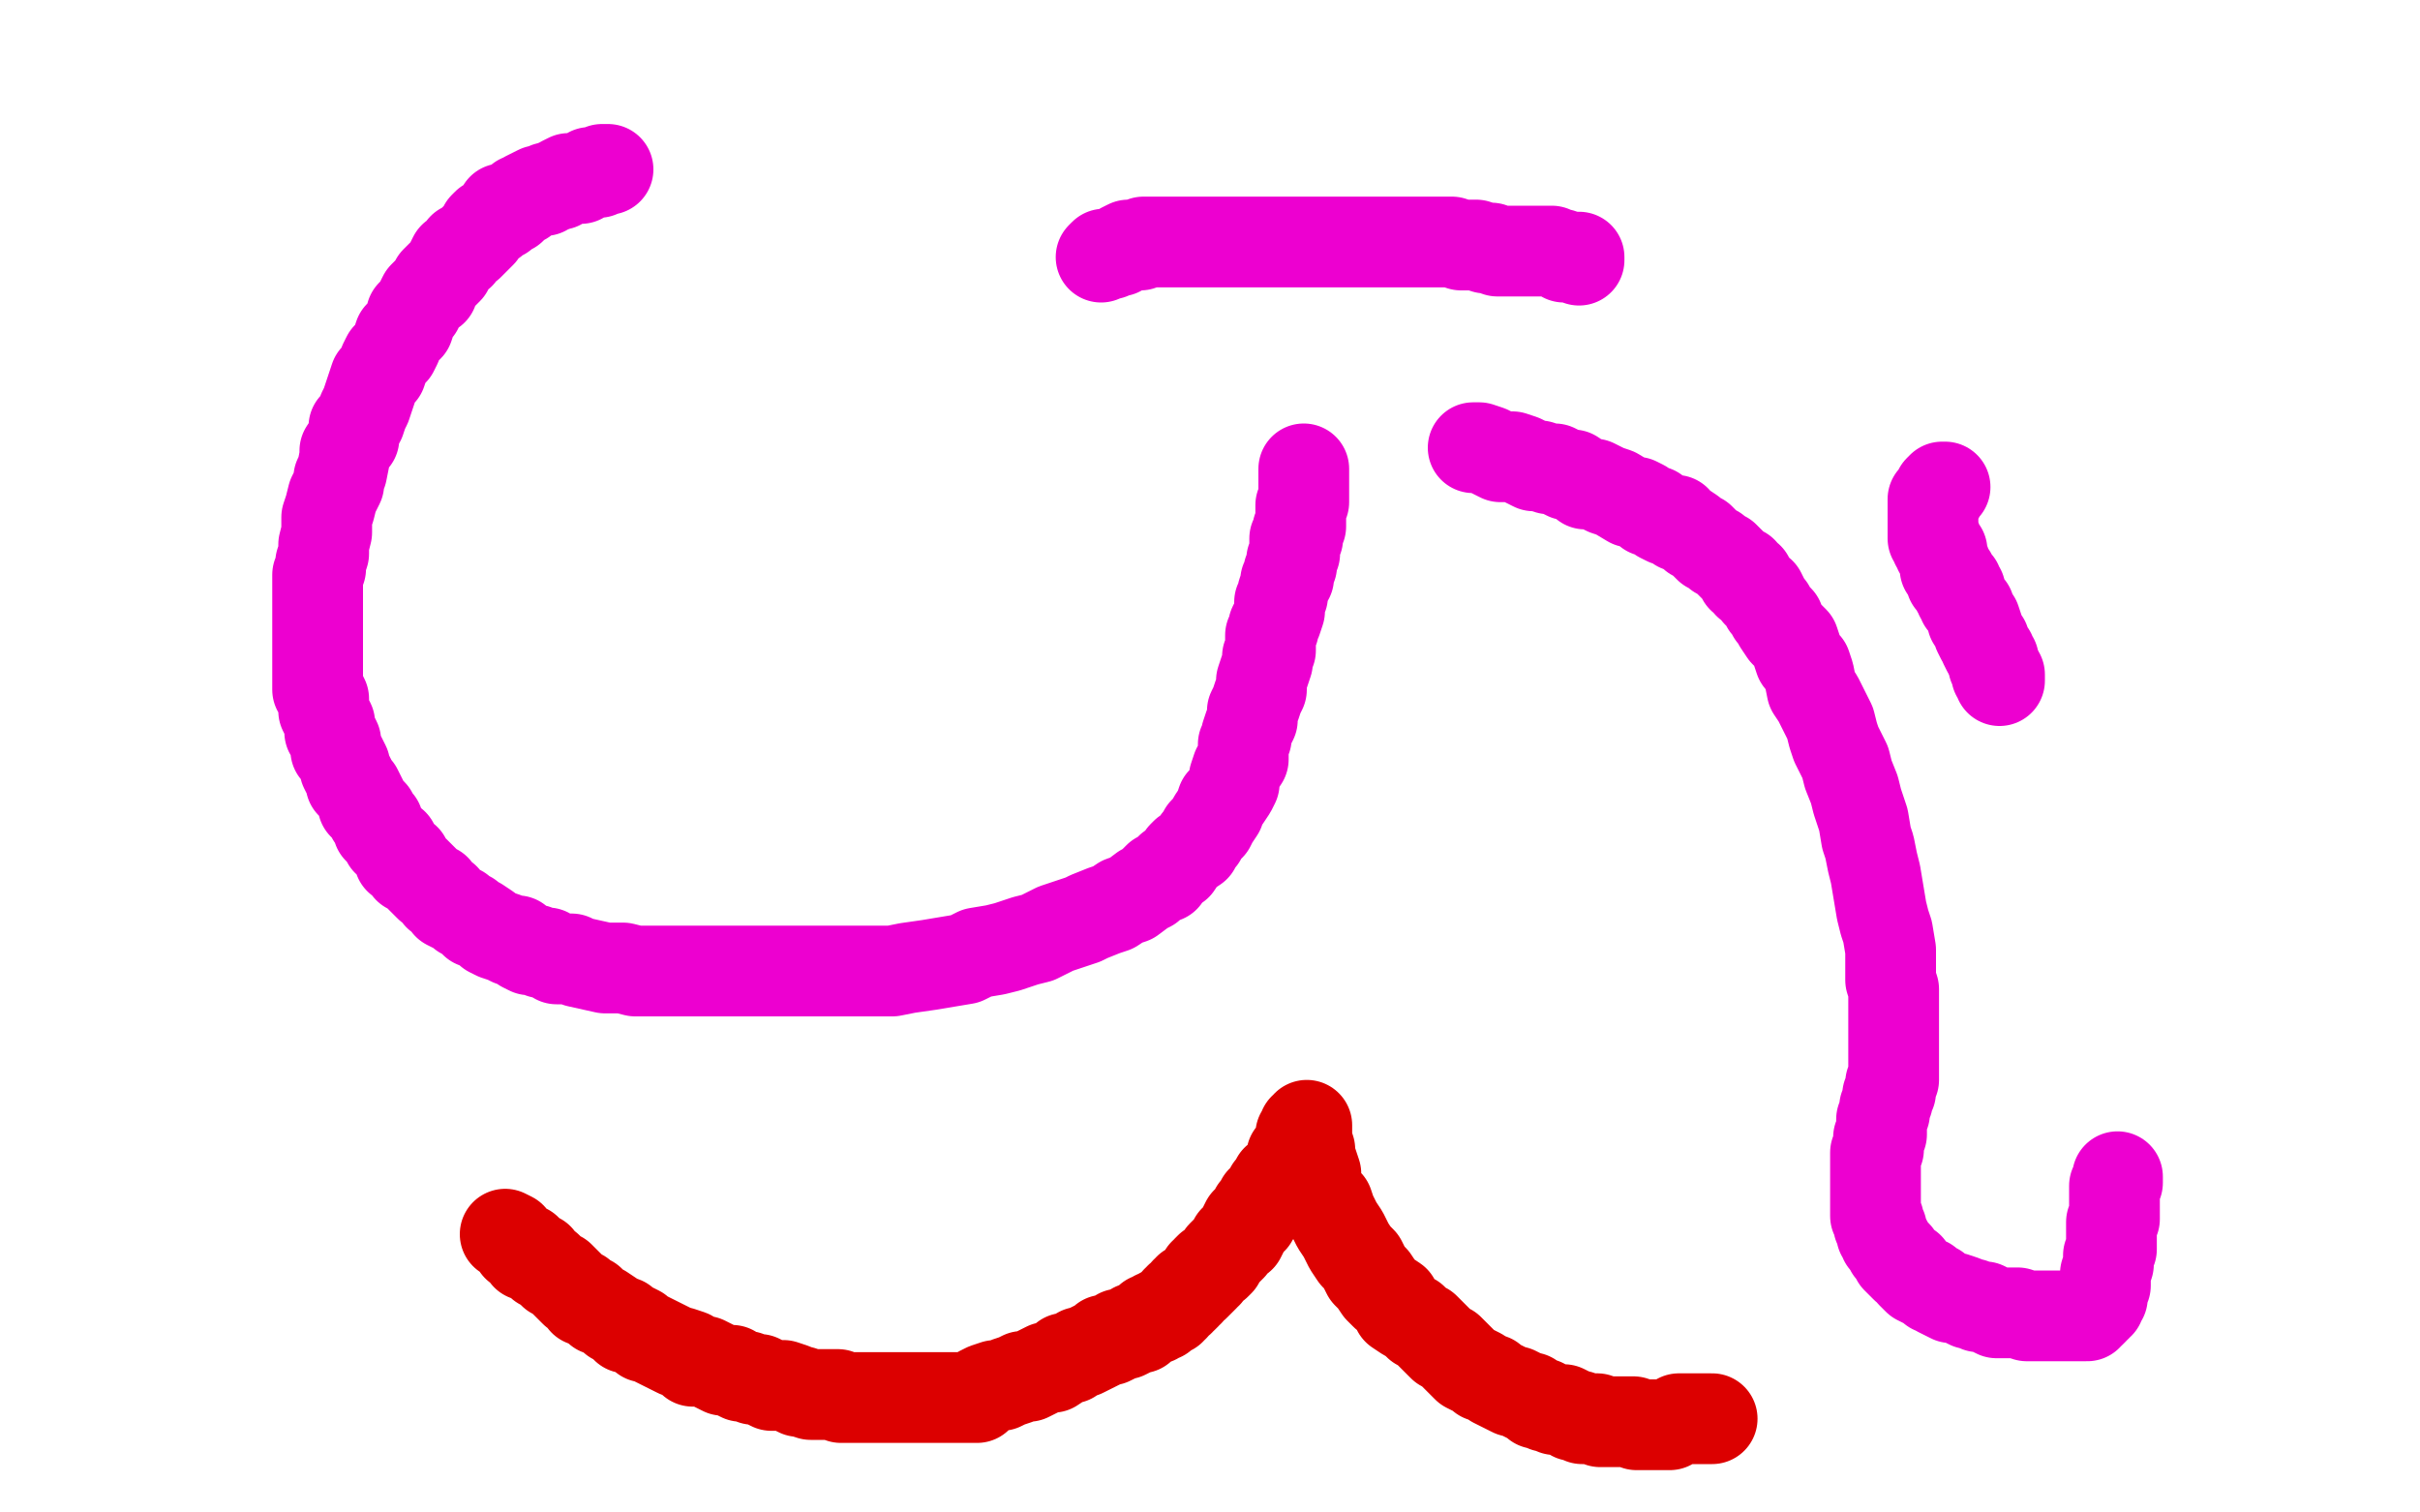
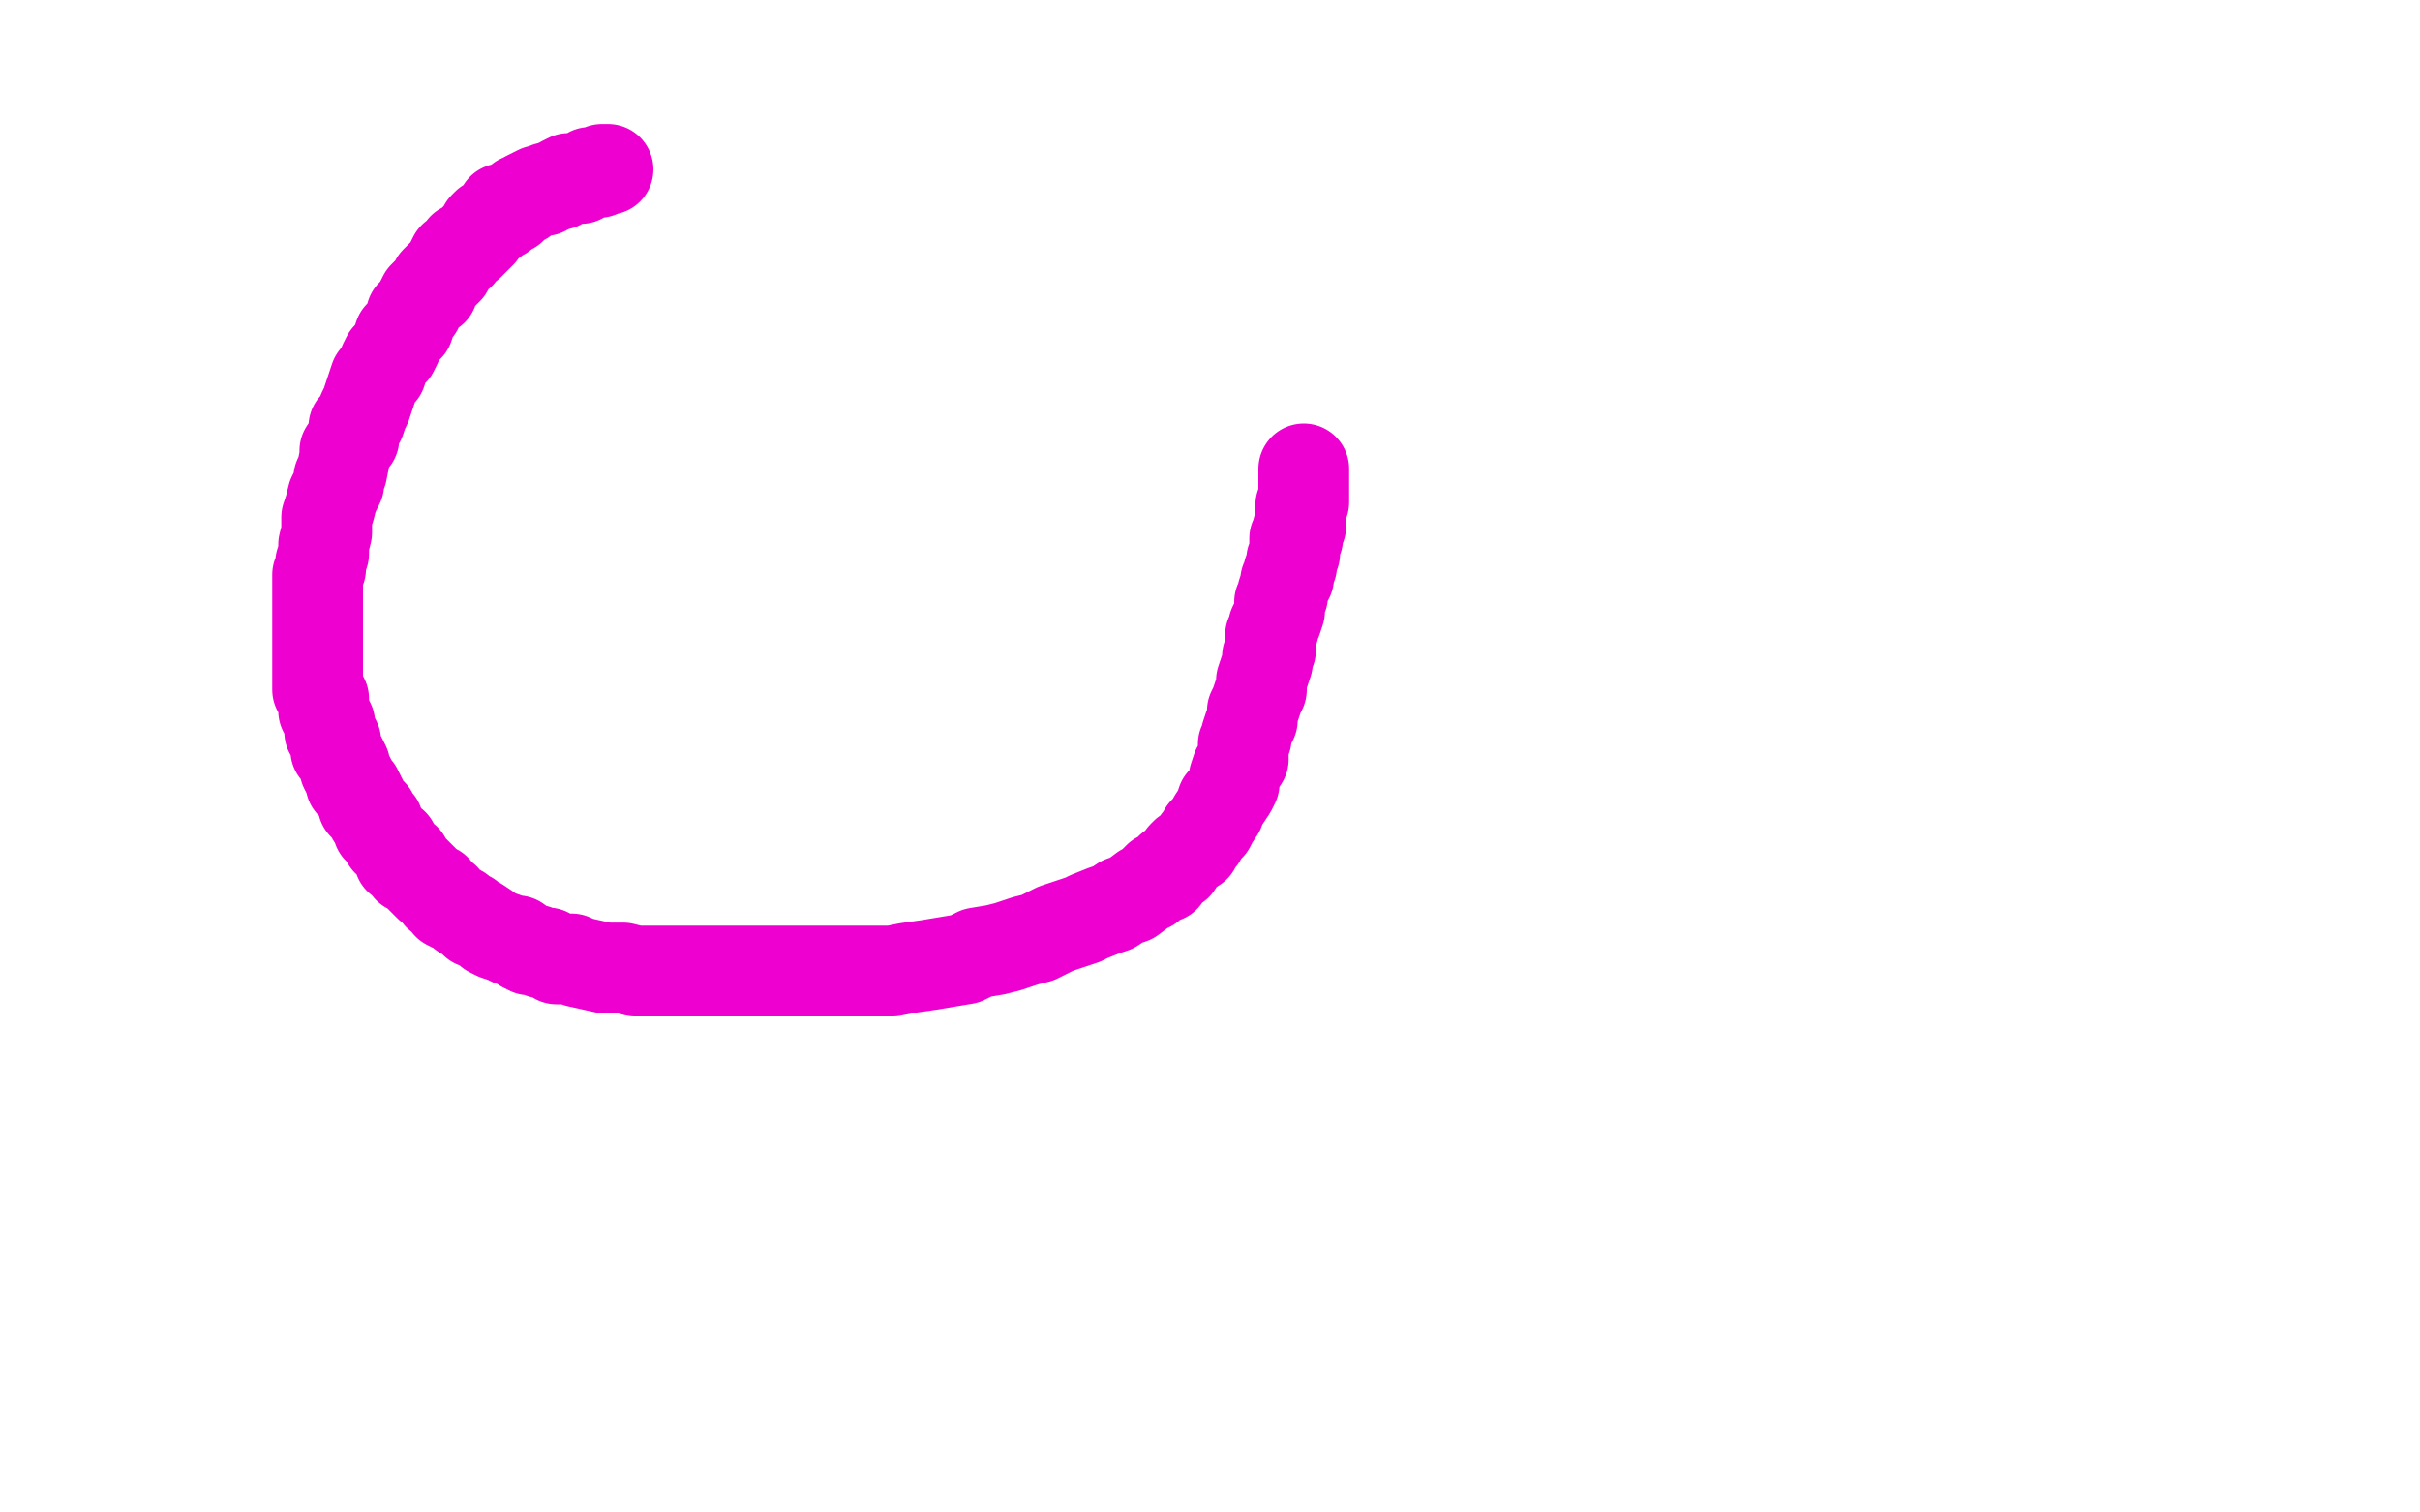
<svg xmlns="http://www.w3.org/2000/svg" width="800" height="500" version="1.1" style="stroke-antialiasing: false">
  <desc>This SVG has been created on https://colorillo.com/</desc>
-   <rect x="0" y="0" width="800" height="500" style="fill: rgb(255,255,255); stroke-width:0" />
  <polyline points="201,56 200,56 200,56 199,56 199,56 198,57 198,57 197,57 197,57 196,57 196,57 195,57 195,57 194,58 194,58 193,58 193,58 192,59 192,59 189,59 189,59 188,59 188,59 186,60 186,60 185,61 185,61 184,61 184,61 182,62 182,62 181,62 181,62 180,63 180,63 178,63 178,63 176,64 176,64 174,65 174,65 173,66 173,66 172,66 172,66 171,67 171,67 170,68 170,68 169,69 169,69 166,69 166,69 166,71 166,71 164,72 164,72 163,73 163,73 161,74 161,74 160,75 160,75 159,77 159,77 158,78 158,78 156,80 156,80 155,81 155,81 153,82 153,82 152,84 152,84 150,85 150,85 149,87 149,87 148,89 148,89 146,91 146,91 145,92 145,92 144,93 144,93 143,96 143,96 142,96 142,96 140,98 140,98 139,100 139,100 138,102 138,102 136,104 136,104 136,105 135,108 133,110 132,111 131,114 130,116 128,118 127,120 126,123 124,125 123,128 122,131 121,134 120,136 119,139 117,141 117,145 116,146 114,149 114,151 113,156 112,158 112,160 110,164 109,168 108,171 108,174 108,176 107,180 107,183 106,186 106,188 105,190 105,193 105,196 105,199 105,202 105,204 105,207 105,208 105,211 105,213 105,215 105,218 105,220 105,222 105,223 105,226 105,228 106,229 107,231 107,234 107,235 108,237 109,239 109,240 109,242 110,243 111,245 111,246 111,248 112,249 113,251 114,253 114,254 115,256 116,258 116,259 118,261 119,263 120,265 120,266 123,269 123,270 125,272 125,274 127,276 128,278 130,279 131,281 132,284 134,284 135,287 137,288 138,289 139,290 141,292 142,293 144,294 145,296 147,297 148,299 150,300 152,301 153,302 155,303 157,305 158,305 161,307 162,308 164,309 167,310 169,311 171,311 173,313 175,314 177,314 179,315 181,315 184,317 186,317 189,317 191,318 200,320 203,320 206,320 210,321 212,321 216,321 221,321 225,321 231,321 238,321 241,321 247,321 252,321 259,321 264,321 270,321 276,321 283,321 288,321 295,321 300,320 307,319 313,318 319,317 323,315 329,314 333,313 339,311 343,310 349,307 352,306 358,304 360,303 365,301 368,300 371,298 374,297 378,294 380,293 383,290 385,290 387,287 389,286 391,283 392,282 395,280 396,278 397,277 398,275 400,273 401,271 403,268 404,265 405,264 407,261 408,259 408,257 409,254 411,251 411,249 411,246 412,244 412,243 413,240 414,238 414,235 415,233 416,230 417,228 417,226 417,225 418,222 419,219 419,217 420,215 420,213 420,210 421,208 421,207 422,205 423,202 423,200 423,199 424,197 424,196 425,193 425,192 426,191 426,190 426,189 427,187 427,186 427,185 428,183 428,181 428,180 428,178 429,178 429,177 429,175 430,174 430,173 430,171 430,169 430,168 430,167 431,166 431,165 431,164 431,163 431,162 431,161 431,160 431,159 431,158 431,157 431,156 431,155" style="fill: none; stroke: #ed00d0; stroke-width: 30; stroke-linejoin: round; stroke-linecap: round; stroke-antialiasing: false; stroke-antialias: 0; opacity: 1.0" />
-   <polyline points="487,148 489,148 489,148 492,149 492,149 494,150 494,150 496,151 496,151 498,151 498,151 500,151 500,151 503,152 503,152 505,153 505,153 507,154 507,154 509,154 509,154 512,155 512,155 514,155 514,155 516,156 516,156 518,157 518,157 520,157 520,157 523,159 523,159 524,160 524,160 527,160 527,160 529,161 529,161 531,162 531,162 534,163 534,163 539,166 539,166 541,166 541,166 543,167 543,167 545,169 545,169 547,169 547,169 549,171 549,171 551,172 551,172 554,172 554,172 555,174 555,174 556,174 556,174 559,176 559,176 560,177 560,177 562,178 562,178 564,180 564,180 565,181 565,181 567,182 567,182 568,183 568,183 570,184 570,184 571,185 571,185 573,187 573,187 575,189 575,189 576,189 576,189 576,191 576,191 578,191 578,191 578,193 578,193 580,194 580,194 581,196 581,196 582,196 583,198 584,200 585,201 586,203 588,205 588,206 590,209 591,210 593,212 594,215 595,218 597,220 598,223 599,228 601,231 603,235 605,239 606,243 607,246 610,252 611,256 613,261 614,265 616,271 617,277 618,280 619,285 620,289 621,295 622,301 623,305 624,308 625,314 625,317 625,320 625,324 626,327 626,330 626,333 626,336 626,338 626,340 626,342 626,344 626,347 626,348 626,349 626,351 626,353 626,354 626,356 626,357 625,358 625,360 625,361 624,362 624,364 623,366 623,368 622,370 622,371 622,372 622,374 622,375 621,376 621,377 621,378 621,380 620,381 620,382 620,384 620,385 620,387 620,388 620,389 620,390 620,391 620,392 620,393 620,394 620,395 620,396 620,397 620,399 620,400 620,402 621,403 621,404 621,405 622,406 622,407 622,408 623,409 623,410 624,411 625,413 626,414 627,415 627,416 628,417 629,418 630,419 631,419 632,421 633,422 634,423 636,424 637,424 639,426 640,426 641,427 643,428 645,429 646,429 649,430 651,431 652,431 654,432 656,432 658,433 660,434 662,434 664,434 665,434 667,434 670,435 672,435 673,435 675,435 678,435 679,435 680,435 682,435 683,435 684,435 685,435 686,435 687,435 688,435 689,435 690,435 690,434 691,434 692,433 692,432 693,432 693,431 694,431 694,430 695,429 695,429 695,428 695,427 695,426 696,425 696,424 696,422 696,421 697,418 697,416 697,415 698,413 698,412 698,410 698,407 698,405 698,404 699,403 699,400 699,399 699,396 699,395 699,392 700,391 700,389" style="fill: none; stroke: #ed00d0; stroke-width: 30; stroke-linejoin: round; stroke-linecap: round; stroke-antialiasing: false; stroke-antialias: 0; opacity: 1.0" />
-   <polyline points="661,225 661,223 661,223 660,223 660,223 660,222 660,222 660,221 660,221 659,220 659,220 659,218 659,218 658,217 658,217 658,216 658,216 657,215 657,215 656,213 656,213 656,212 656,212 655,211 655,211 654,209 654,209 654,208 654,208 653,205 653,205 652,205 652,205 652,204 652,204 651,202 651,202 651,201 651,201 650,200 650,200 649,199 649,199 649,198 649,198 648,197 648,197 648,195 648,195 647,195 647,195 647,193 647,193 646,193 646,193 645,192 645,192 645,190 645,190 644,189 644,189 643,188 643,188 643,187 643,187 643,186 643,186 642,184 642,184 642,183 642,183 642,182 642,182 641,182 641,182 641,181 641,181 640,180 640,180 640,179 640,179 640,178 640,178 639,178 639,178 639,177 639,177 639,176 639,176 639,175 639,174 639,173 639,172 639,171 639,170 639,169 639,168 639,167 639,166 639,165 640,164 641,164 641,163 641,162 642,161 643,161" style="fill: none; stroke: #ed00d0; stroke-width: 30; stroke-linejoin: round; stroke-linecap: round; stroke-antialiasing: false; stroke-antialias: 0; opacity: 1.0" />
-   <polyline points="522,86 522,85 522,85 520,85 520,85 519,85 519,85 518,85 518,85 517,85 517,85 516,84 516,84 515,84 515,84 513,83 513,83 511,83 511,83 509,83 509,83 507,83 507,83 506,83 506,83 504,83 504,83 502,83 502,83 499,83 499,83 497,83 497,83 495,83 495,83 493,82 493,82 491,82 491,82 488,81 488,81 486,81 486,81 483,81 483,81 480,80 480,80 476,80 476,80 474,80 474,80 470,80 470,80 466,80 466,80 463,80 463,80 459,80 459,80 455,80 455,80 450,80 450,80 446,80 446,80 443,80 443,80 440,80 440,80 436,80 436,80 432,80 432,80 428,80 428,80 423,80 423,80 420,80 420,80 417,80 417,80 413,80 413,80 410,80 410,80 407,80 407,80 404,80 404,80 402,80 402,80 399,80 399,80 396,80 396,80 393,80 393,80 391,80 389,80 387,80 386,80 383,80 382,80 381,80 379,80 378,80 377,81 375,81 374,81 373,81 371,82 370,83 369,83 367,84 365,84 364,85" style="fill: none; stroke: #ed00d0; stroke-width: 30; stroke-linejoin: round; stroke-linecap: round; stroke-antialiasing: false; stroke-antialias: 0; opacity: 1.0" />
-   <polyline points="167,408 169,409 169,409 171,412 171,412 174,413 174,413 174,415 174,415 178,416 178,416 179,418 179,418 181,419 181,419 183,421 183,421 185,422 185,422 187,424 187,424 188,425 188,425 190,427 190,427 192,428 192,428 193,430 193,430 195,430 195,430 198,433 198,433 199,433 199,433 202,435 202,435 203,436 203,436 206,437 206,437 207,439 207,439 209,439 209,439 211,440 211,440 213,442 213,442 214,442 214,442 216,443 216,443 218,444 218,444 220,445 220,445 222,446 222,446 224,447 224,447 225,447 225,447 228,448 228,448 229,450 229,450 231,450 231,450 233,450 233,450 235,451 235,451 237,452 237,452 239,453 239,453 242,453 242,453 243,454 243,454 245,455 245,455 247,455 247,455 249,456 249,456 251,456 251,456 253,457 253,457 255,458 255,458 257,458 257,458 259,458 259,458 262,459 262,459 264,460 264,460 265,460 265,460 268,461 270,461 272,461 274,461 277,461 278,462 281,462 284,462 286,462 288,462 290,462 292,462 294,462 297,462 298,462 301,462 303,462 304,462 307,462 309,462 310,462 313,462 315,462 318,462 320,462 323,462 324,460 326,459 329,458 331,458 333,457 336,456 338,455 340,455 342,454 344,453 346,452 348,452 351,450 352,449 354,449 357,447 358,447 360,446 362,445 364,444 365,443 367,443 369,442 370,441 372,441 374,440 375,439 376,439 377,439 379,437 380,436 382,436 382,435 383,435 384,435 384,434 385,434 386,433 387,433 387,432 388,432 389,430 390,430 390,429 391,429 392,428 392,427 393,427 393,426 395,425 396,424 397,423 398,422 398,421 399,421 399,420 400,419 402,418 403,417 404,415 406,413 407,412 408,410 410,409 411,407 411,406 412,404 414,403 415,401 415,400 417,399 417,397 419,396 420,394 420,393 422,391 422,390 424,389 425,387 426,386 427,384 427,383 427,382 429,381 429,380 429,379 430,378 430,377 430,376 430,375 431,375 431,374 431,373 432,373 432,372 432,373 432,374 432,375 432,377 433,380 433,382 434,385 435,388 435,391 437,396 439,398 440,401 442,405 444,408 446,412 448,415 450,417 452,421 454,423 456,426 458,428 461,430 462,433 465,435 467,436 469,438 471,439 473,441 475,443 477,445 479,446 481,448 483,450 485,452 487,453 489,454 490,455 493,456 494,457 496,458 498,459 500,460 501,460 503,461 505,462 506,462 507,463 508,464 510,464 511,465 512,465 514,466 515,466 517,466 519,467 520,468 522,468 523,469 524,469 525,469 526,469 528,469 529,470 530,470 532,470 533,470 535,470 536,470 537,470 539,470 540,470 541,471 543,471 545,471 546,471 547,471 549,471 550,471 552,471 555,469 557,469 558,469 561,469 564,469 566,469" style="fill: none; stroke: #dc0000; stroke-width: 30; stroke-linejoin: round; stroke-linecap: round; stroke-antialiasing: false; stroke-antialias: 0; opacity: 1.0" />
</svg>